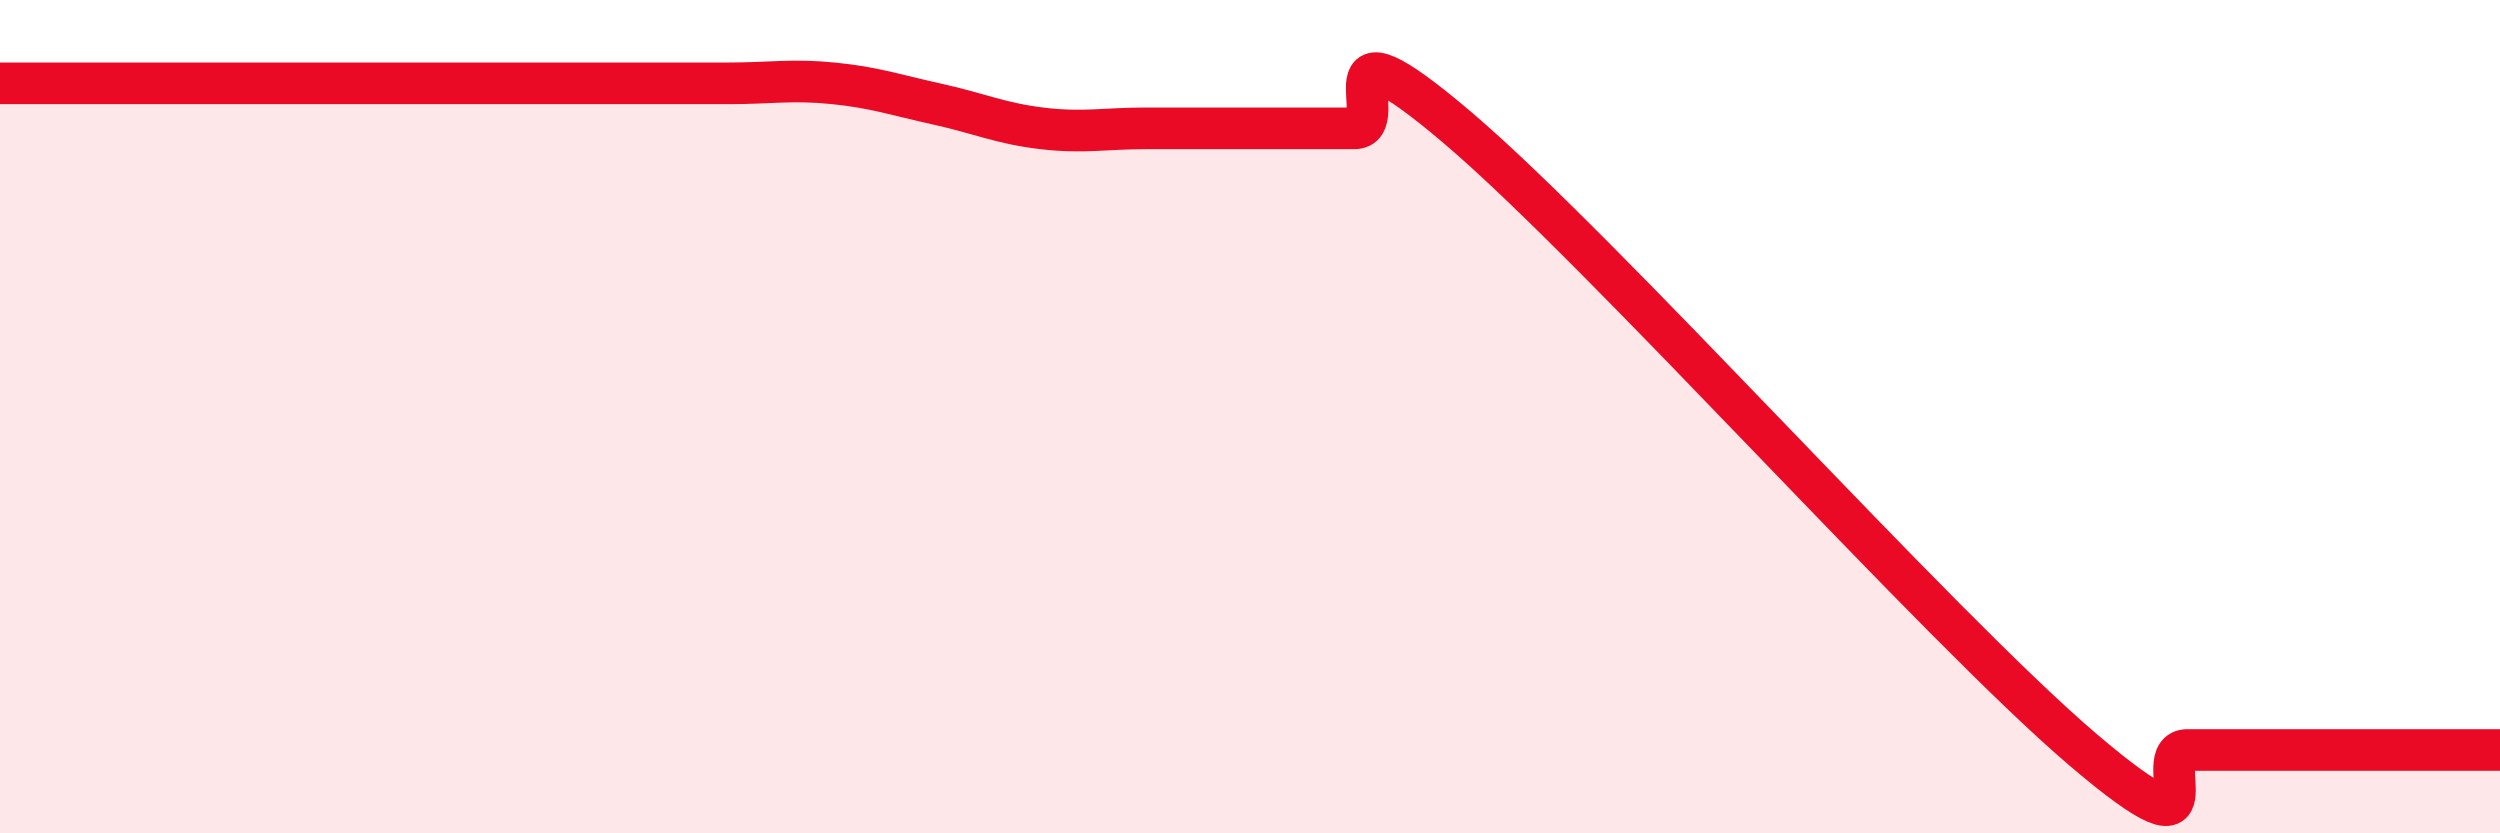
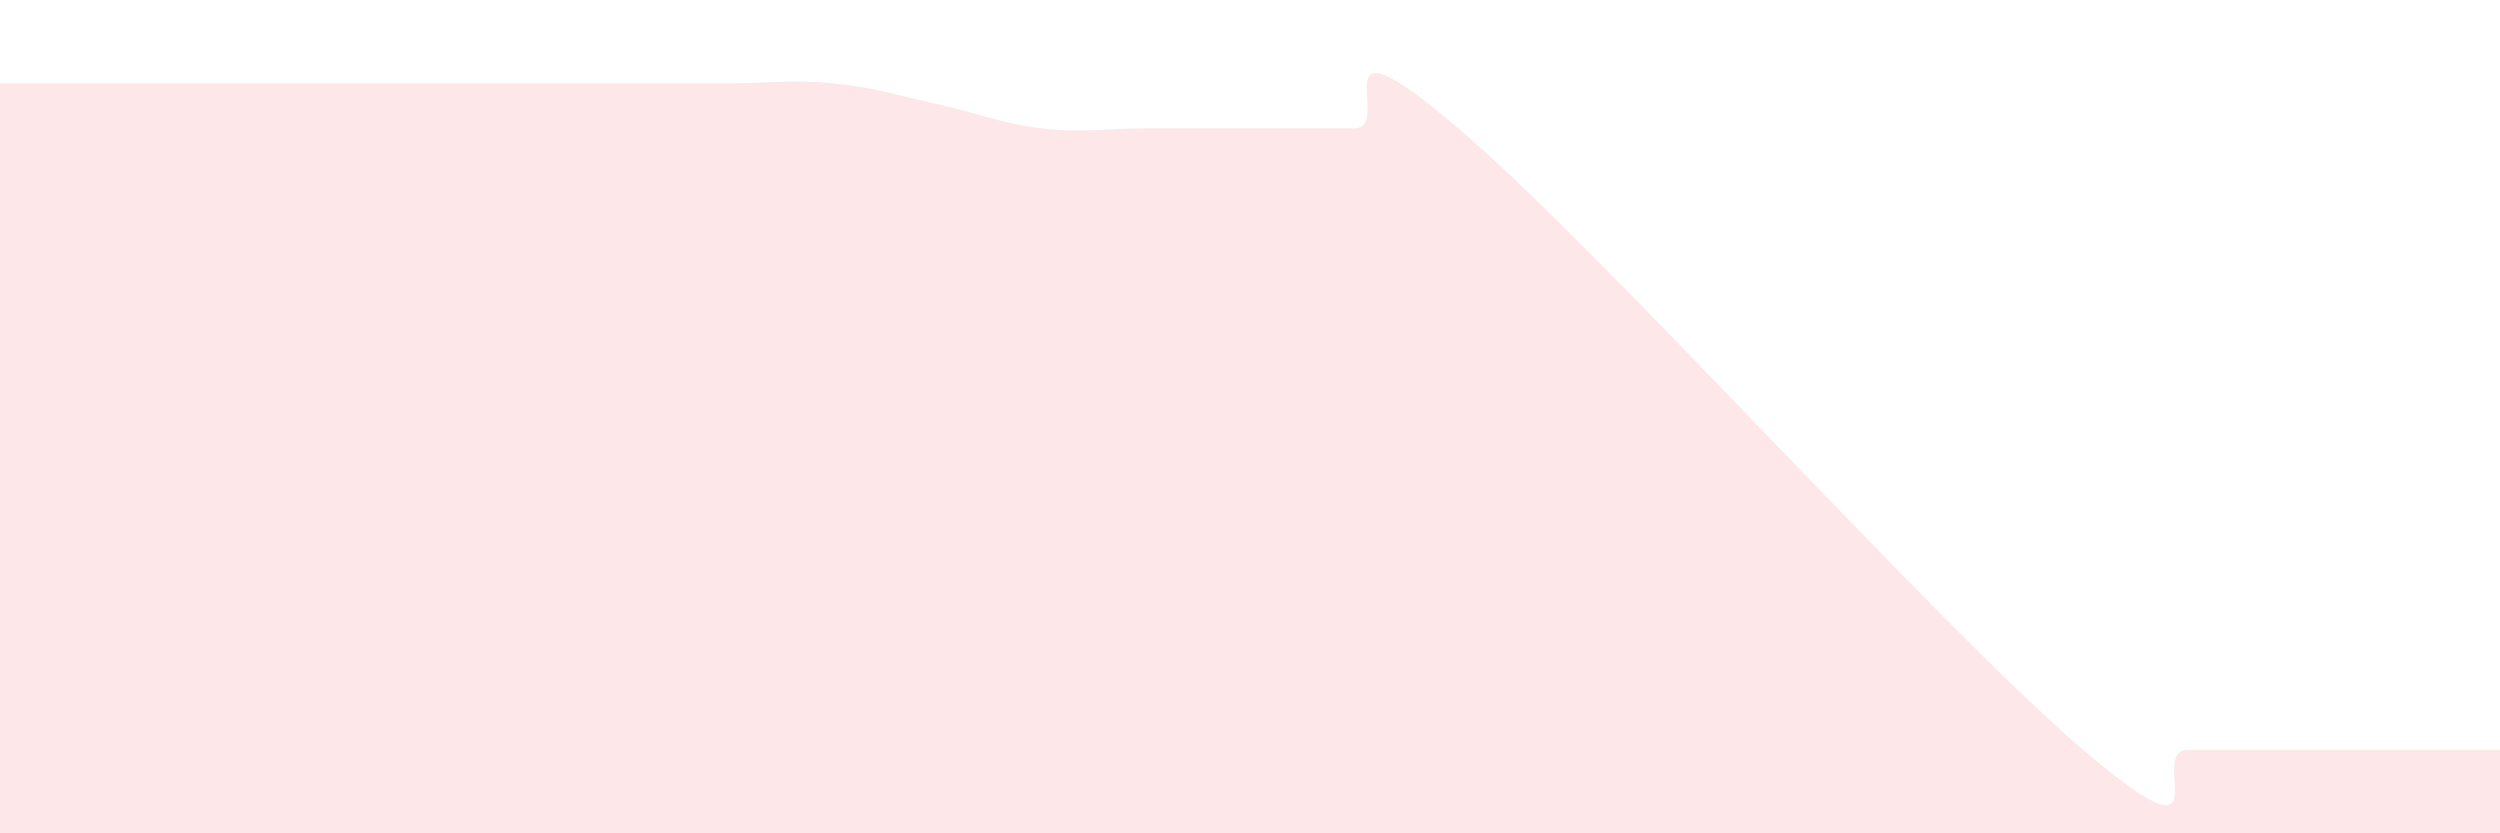
<svg xmlns="http://www.w3.org/2000/svg" width="60" height="20" viewBox="0 0 60 20">
  <path d="M 0,2 C 0.5,2 1.5,2 2.5,2 C 3.5,2 4,2 5,2 C 6,2 6.5,2 7.5,2 C 8.5,2 9,2 10,2 C 11,2 11.5,2 12.5,2 C 13.5,2 14,2 15,2 C 16,2 16.5,2 17.5,2 C 18.5,2 19,1.9 20,2 C 21,2.1 21.5,2.28 22.5,2.5 C 23.5,2.72 24,2.96 25,3.08 C 26,3.2 26.5,3.08 27.5,3.08 C 28.5,3.08 29,3.08 30,3.08 C 31,3.08 31.5,3.08 32.5,3.08 C 33.5,3.08 31.5,0.1 35,3.08 C 38.5,6.06 46.5,15.02 50,18 C 53.5,20.98 51.5,18 52.5,18 C 53.5,18 53.5,18 55,18 C 56.5,18 59,18 60,18L60 20L0 20Z" fill="#EB0A25" opacity="0.1" stroke-linecap="round" stroke-linejoin="round" />
-   <path d="M 0,2 C 0.5,2 1.5,2 2.5,2 C 3.5,2 4,2 5,2 C 6,2 6.5,2 7.5,2 C 8.5,2 9,2 10,2 C 11,2 11.5,2 12.5,2 C 13.5,2 14,2 15,2 C 16,2 16.5,2 17.5,2 C 18.5,2 19,1.9 20,2 C 21,2.1 21.5,2.28 22.5,2.5 C 23.5,2.72 24,2.96 25,3.08 C 26,3.2 26.5,3.08 27.5,3.08 C 28.5,3.08 29,3.08 30,3.08 C 31,3.08 31.5,3.08 32.5,3.08 C 33.5,3.08 31.5,0.1 35,3.08 C 38.5,6.06 46.5,15.02 50,18 C 53.5,20.98 51.5,18 52.5,18 C 53.5,18 53.5,18 55,18 C 56.5,18 59,18 60,18" stroke="#EB0A25" stroke-width="1" fill="none" stroke-linecap="round" stroke-linejoin="round" />
</svg>